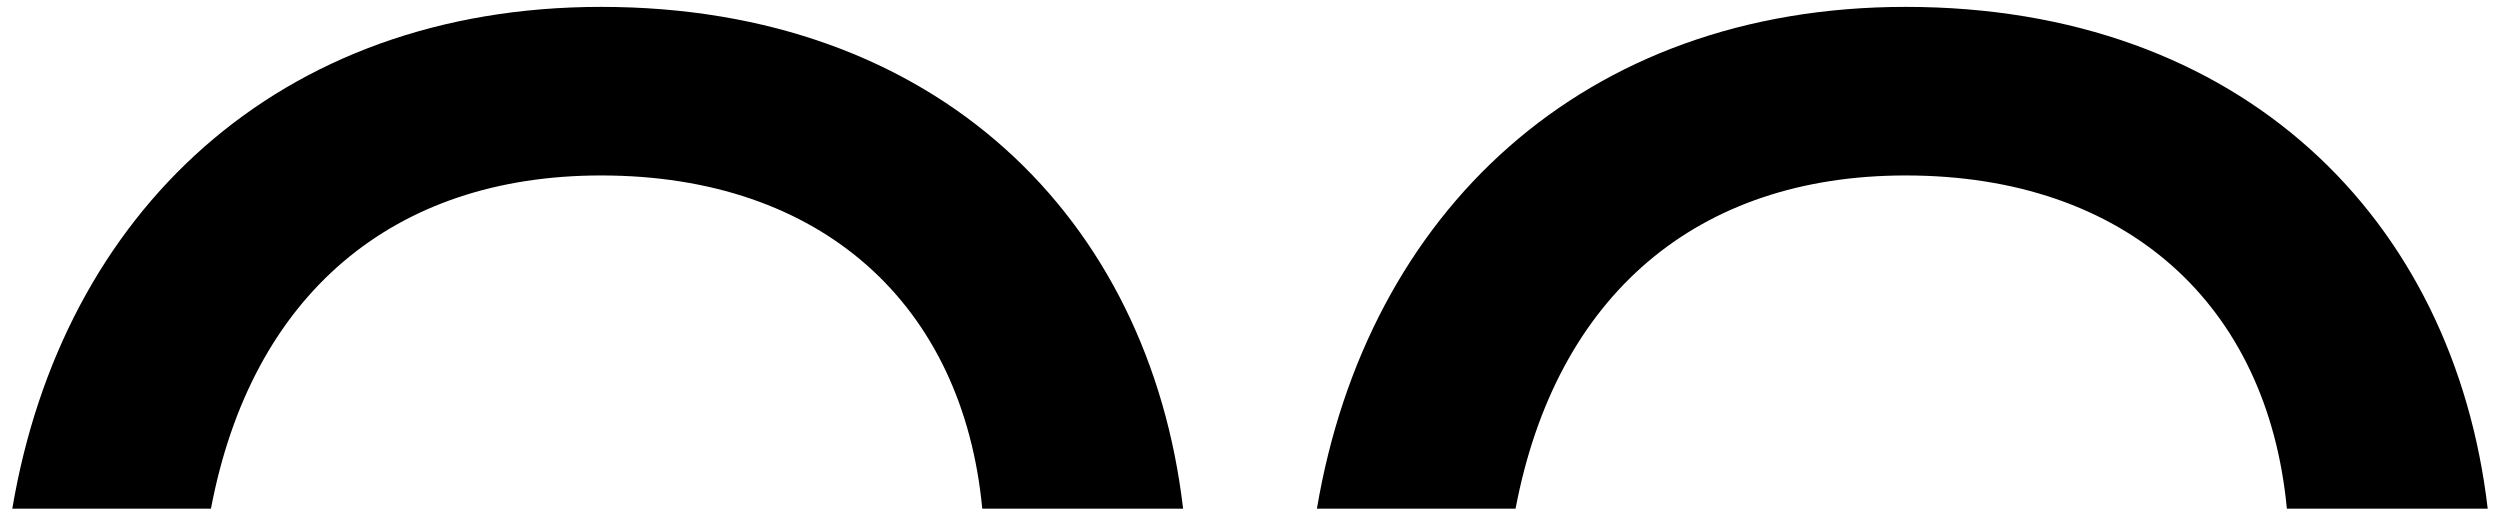
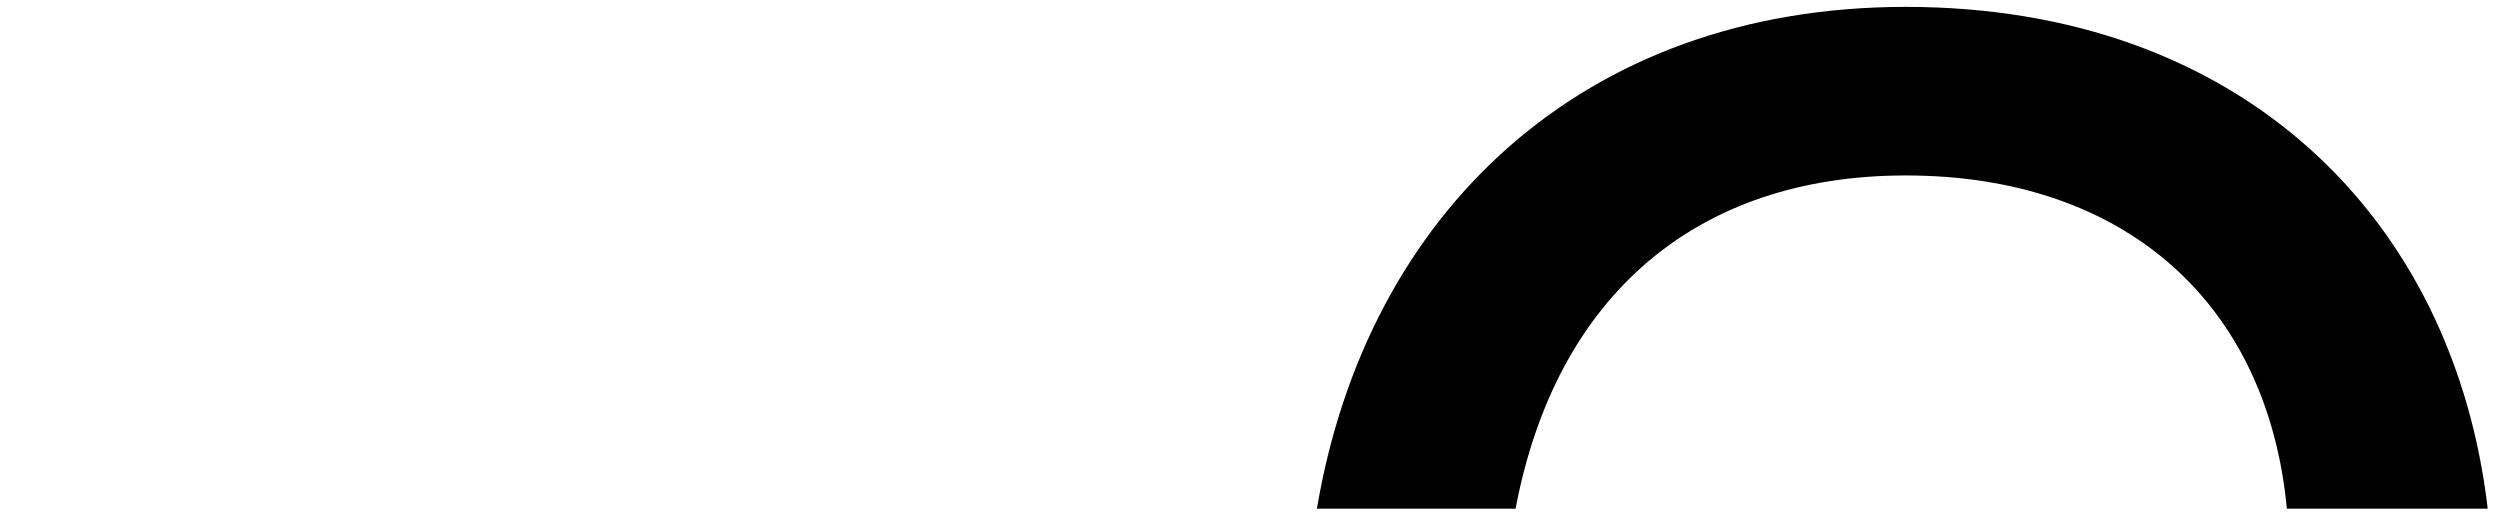
<svg xmlns="http://www.w3.org/2000/svg" width="154px" height="32px" viewBox="0 0 154 32" version="1.1">
  <title>Group 9</title>
  <g id="Page-1" stroke="none" stroke-width="1" fill="none" fill-rule="evenodd">
    <g id="01.a-WEEN-HOME" transform="translate(-1303, -93)" fill="#000000">
      <g id="Group" transform="translate(456, -41)">
        <g id="Group-11" transform="translate(788, 52)">
          <g id="Group-9" transform="translate(59.758, 82.424)">
-             <path d="M72.121,30.909 C70.029,13.037 56.964,0 36.268,0 C16.388,0 3.076,12.671 0,30.909 L12.237,30.909 C14.73,17.766 23.411,10.384 36.268,10.384 C49.871,10.384 58.559,18.341 59.749,30.909 L72.121,30.909 Z" id="Fill-3" />
            <path d="M152.485,30.909 C150.393,13.037 137.328,0 116.632,0 C96.752,0 83.44,12.671 80.364,30.909 L92.601,30.909 C95.094,17.766 103.774,10.384 116.632,10.384 C130.235,10.384 138.922,18.341 140.113,30.909 L152.485,30.909 Z" id="Fill-7" />
          </g>
        </g>
      </g>
    </g>
  </g>
</svg>